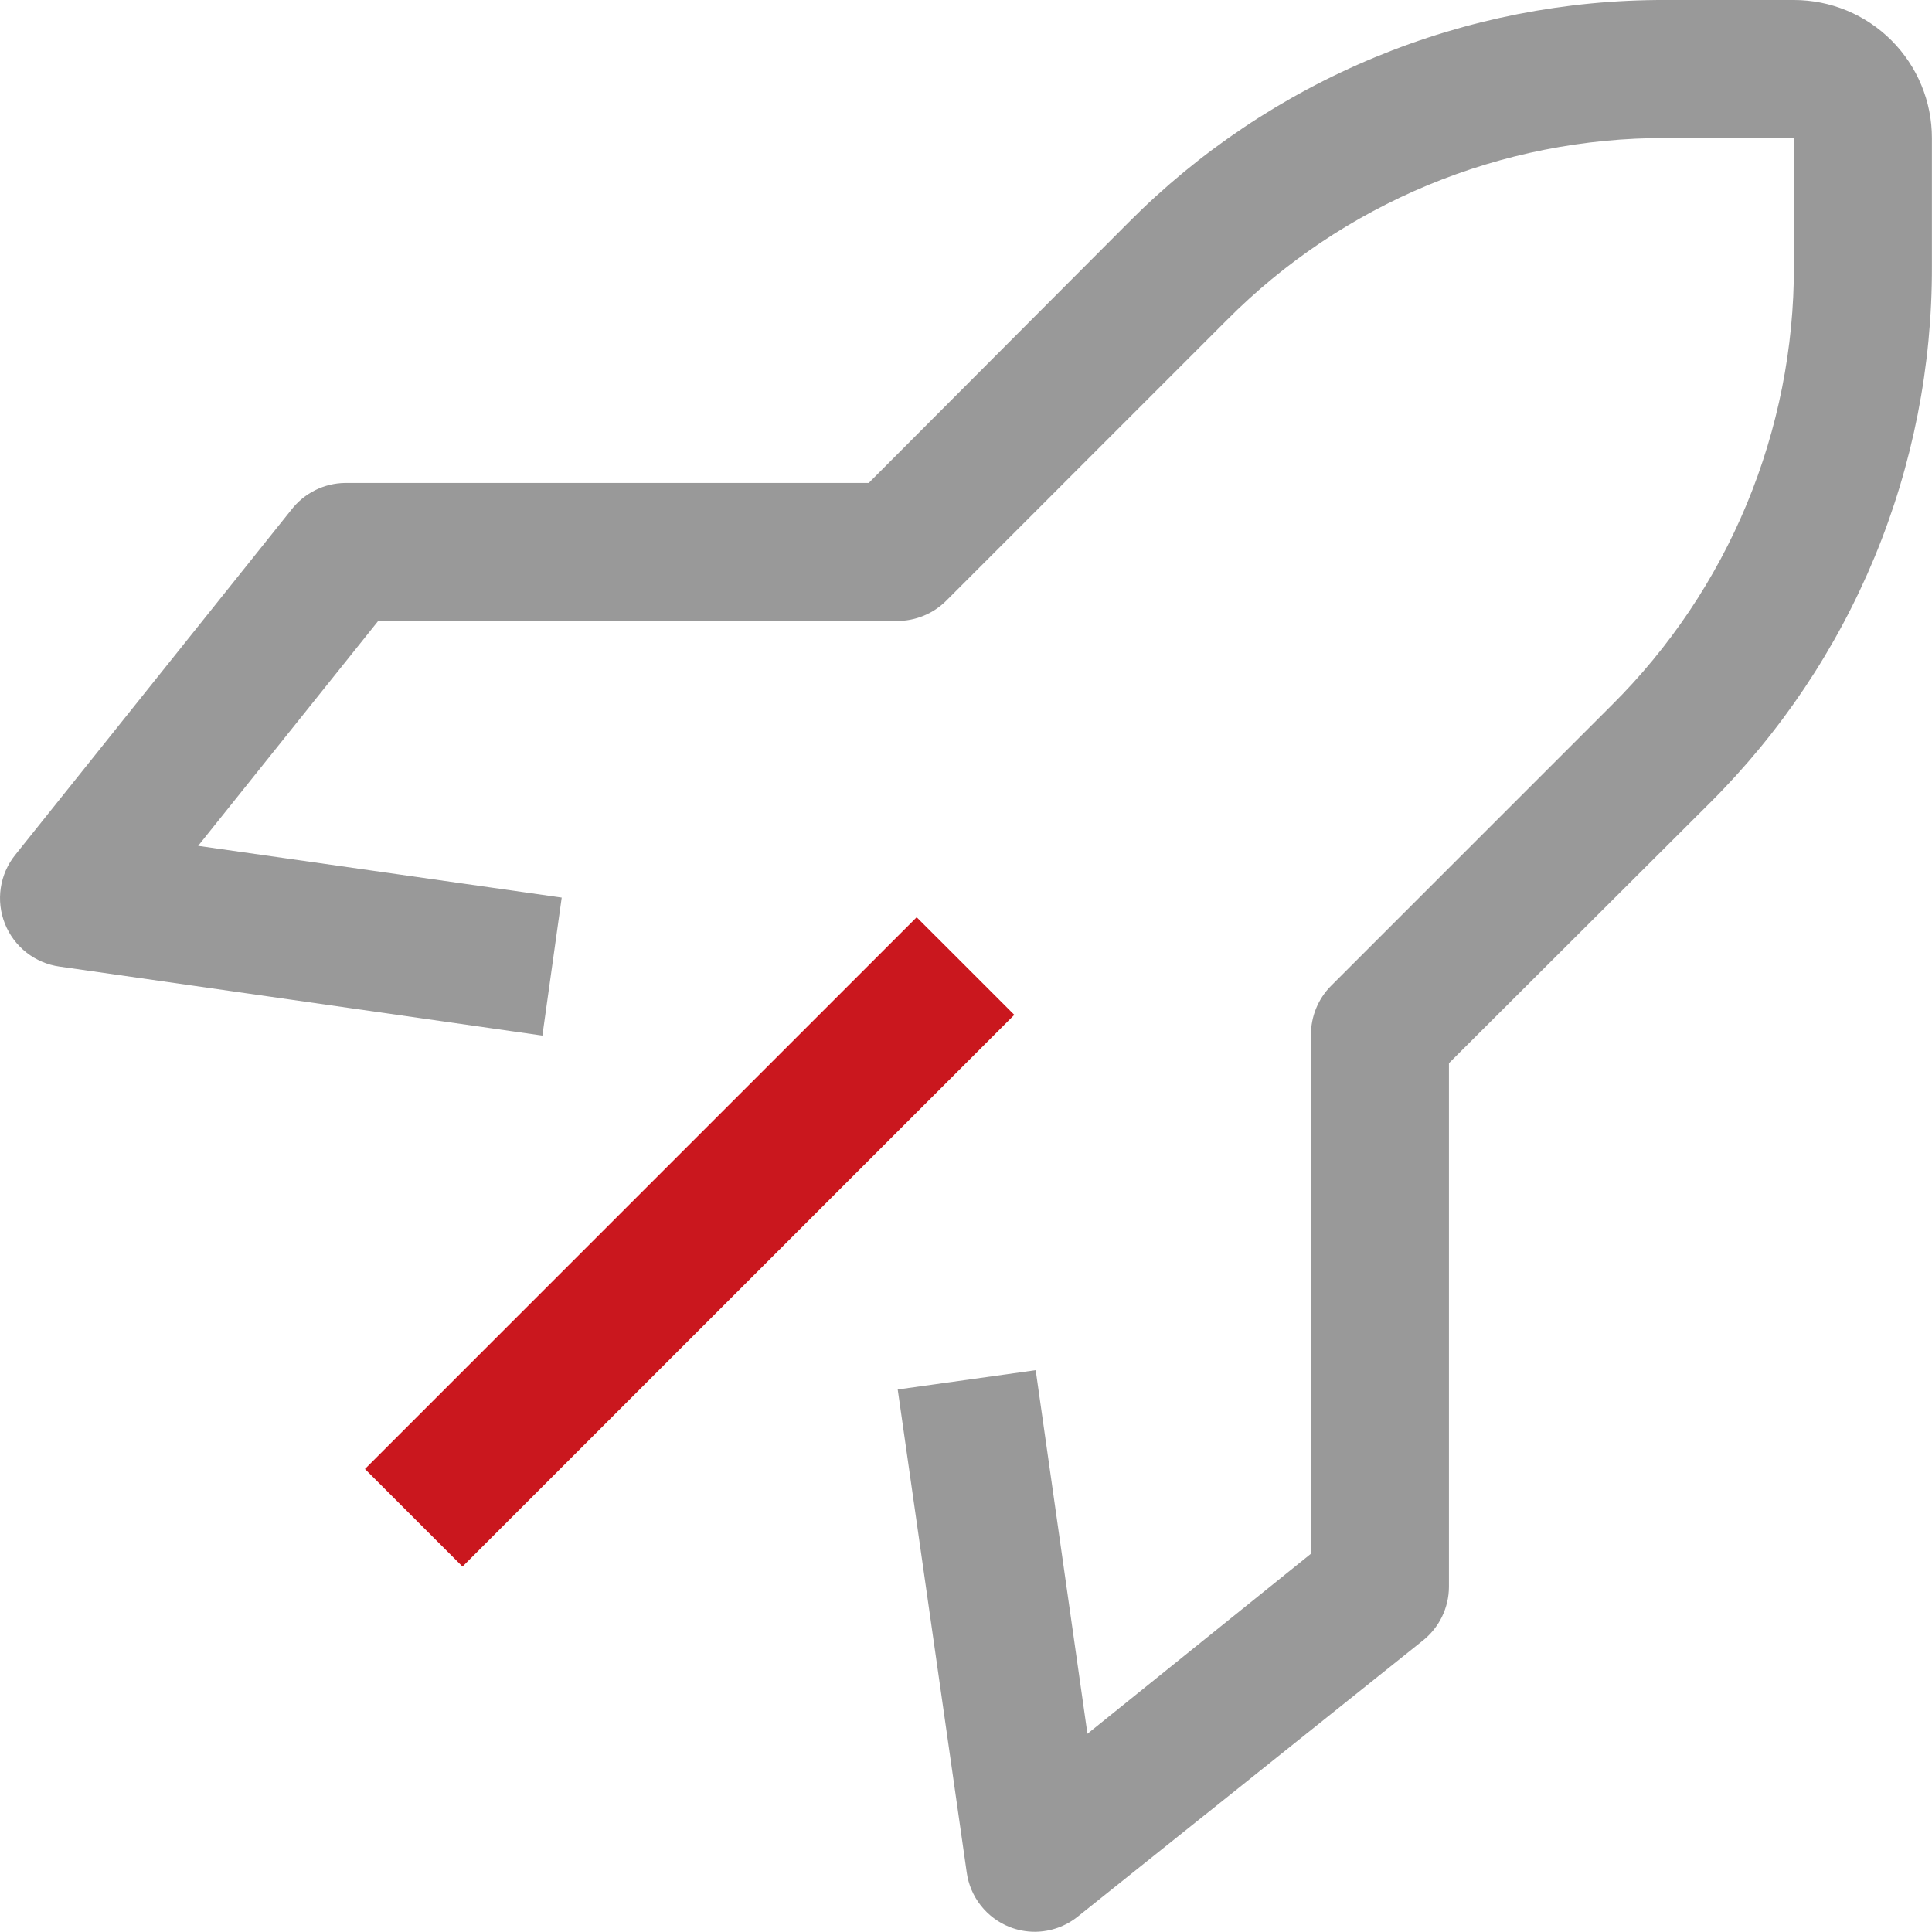
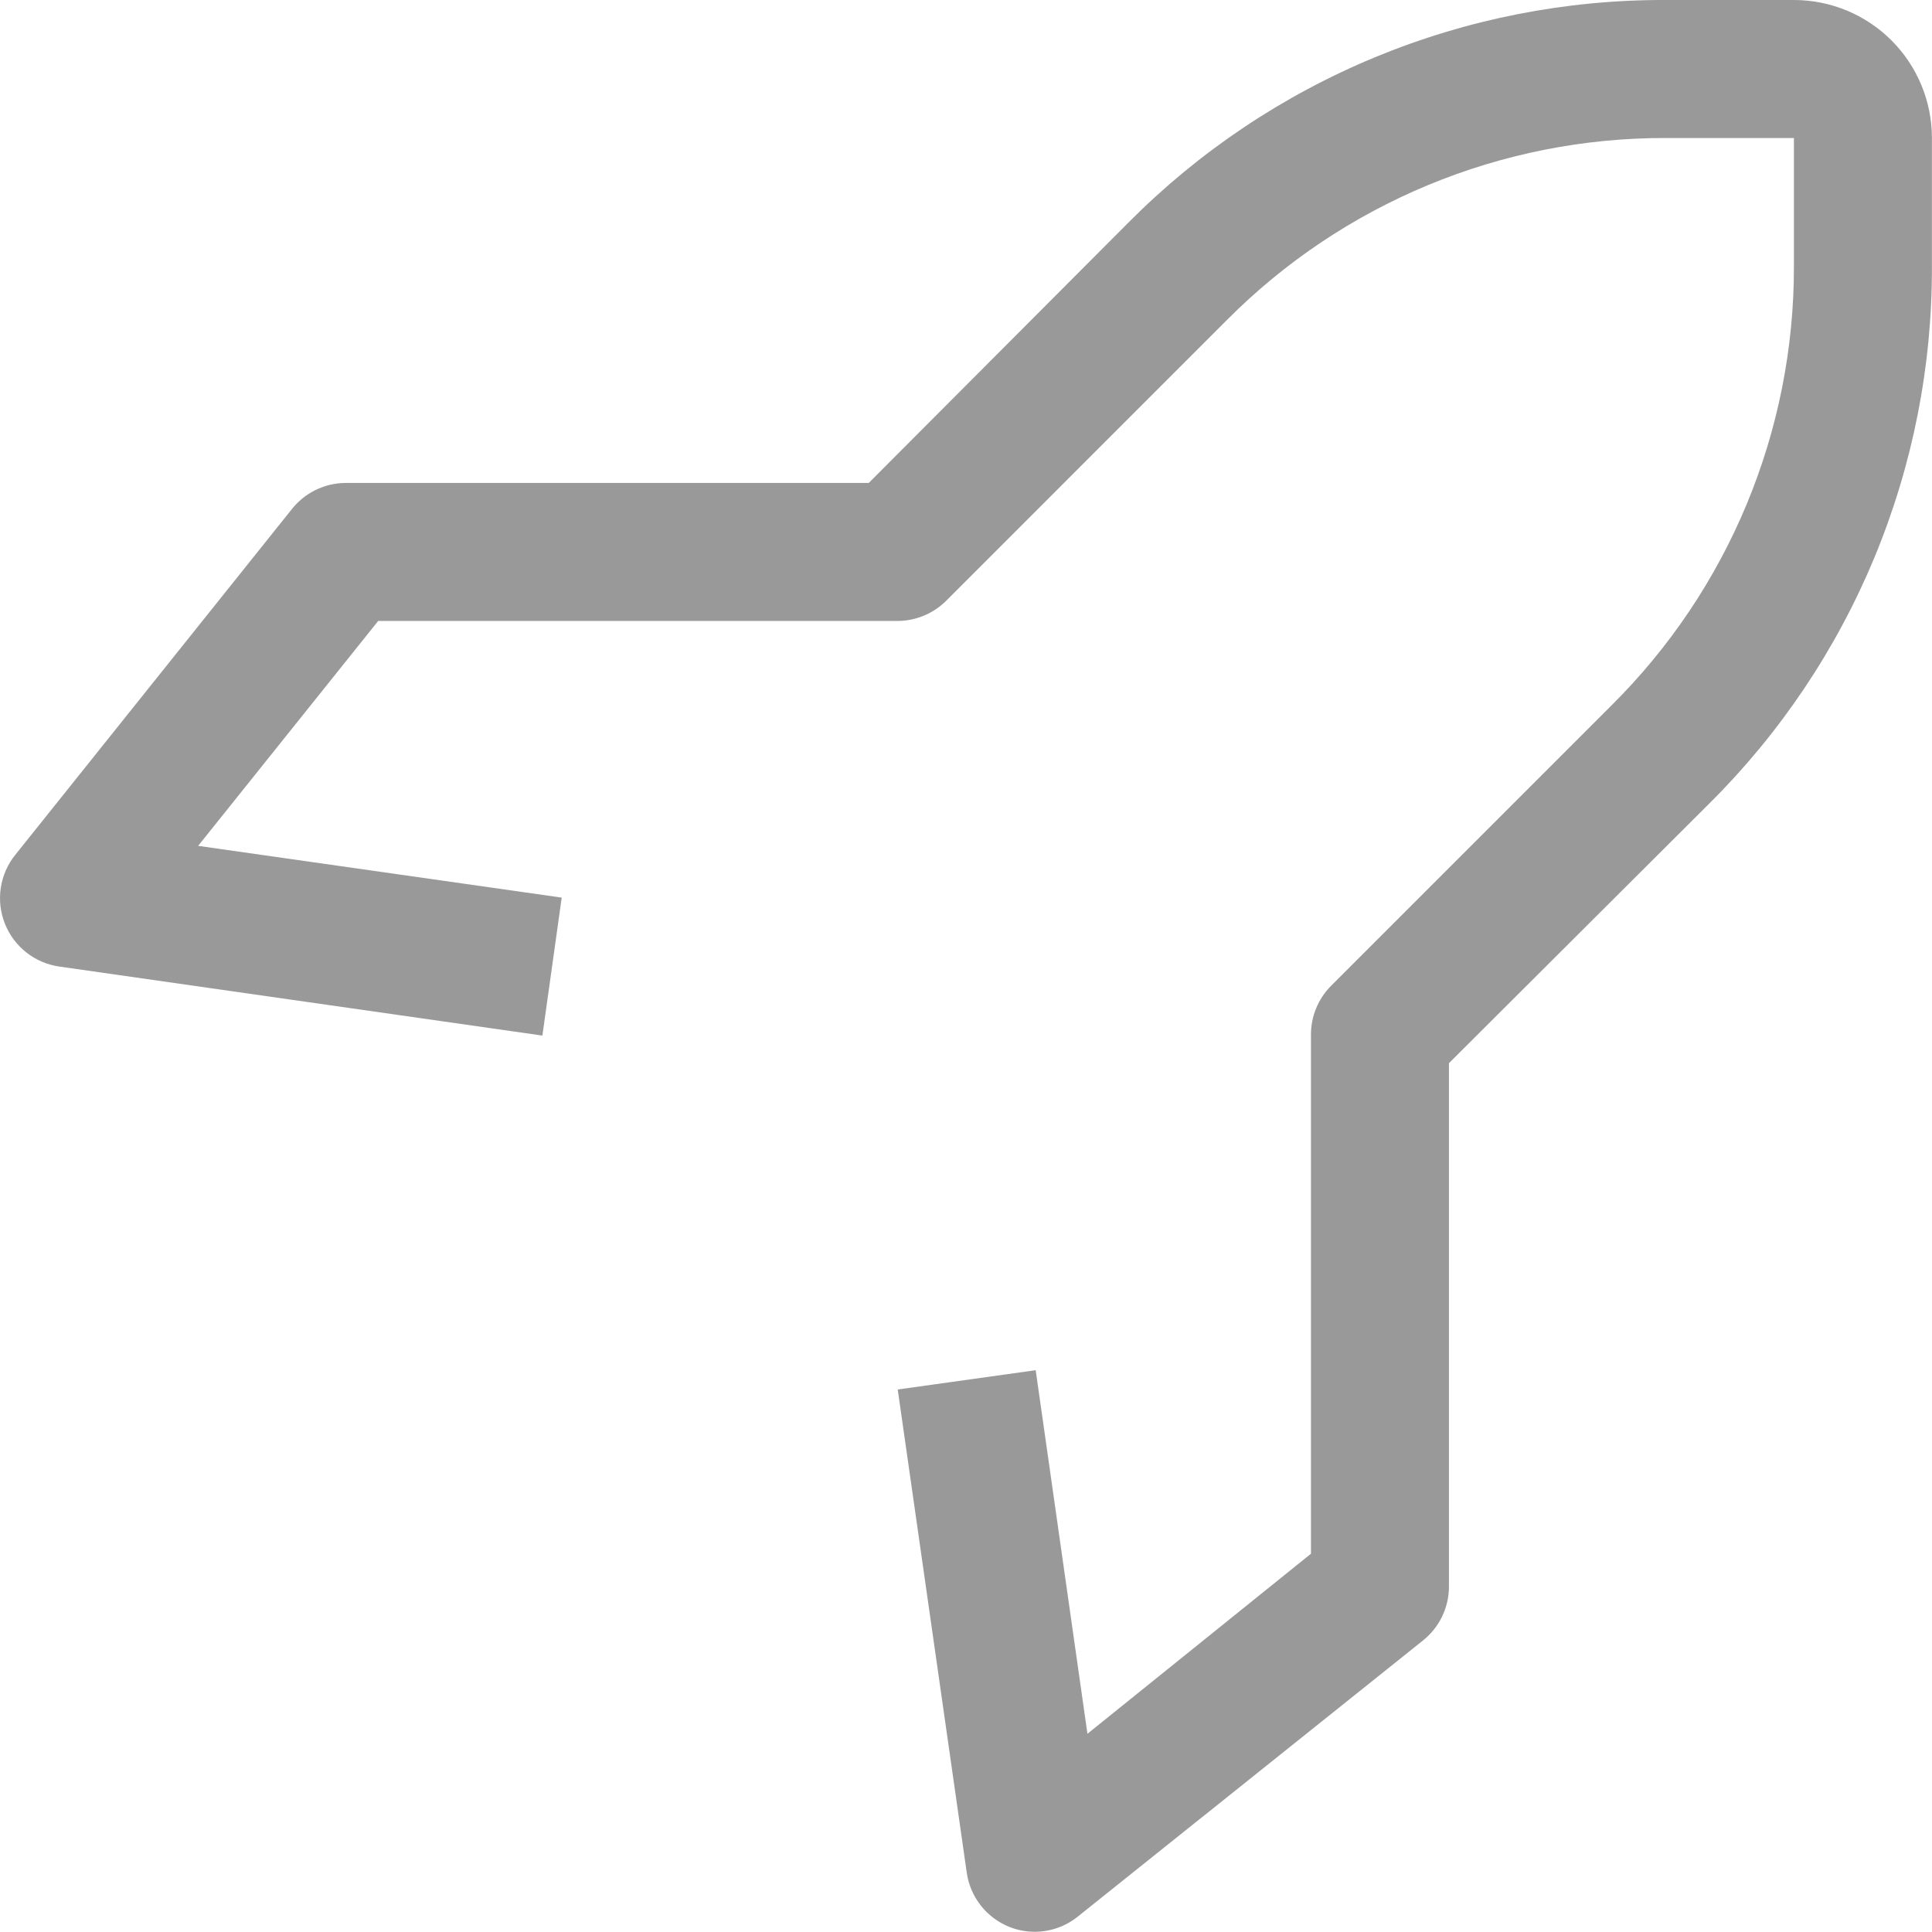
<svg xmlns="http://www.w3.org/2000/svg" width="70" height="70" viewBox="0 0 70 70" fill="none">
-   <path d="M13.223 53.224L33.213 33.234L36.75 36.769L16.758 56.759L13.223 53.224Z" fill="#CA171E" />
  <path d="M37.5 69.992C37.184 69.993 36.87 69.934 36.575 69.817C36.166 69.654 35.807 69.385 35.535 69.039C35.262 68.692 35.087 68.279 35.026 67.843L32.526 50.344L37.525 49.645L39.4 62.818L47.499 56.294V37.496C47.497 37.167 47.56 36.841 47.685 36.536C47.809 36.232 47.992 35.955 48.224 35.721L58.398 25.547C60.494 23.465 62.157 20.988 63.29 18.259C64.422 15.53 65.003 12.604 64.997 9.649V5H60.348C57.393 4.994 54.467 5.574 51.738 6.707C49.009 7.84 46.532 9.502 44.449 11.599L34.276 21.773C34.042 22.004 33.765 22.188 33.46 22.312C33.156 22.436 32.83 22.5 32.501 22.498H13.703L7.179 30.647L20.352 32.522L19.652 37.521L2.154 35.021C1.718 34.96 1.305 34.784 0.958 34.512C0.611 34.24 0.343 33.881 0.179 33.471C0.014 33.059 -0.038 32.61 0.028 32.171C0.094 31.731 0.275 31.317 0.554 30.972L10.553 18.473C10.784 18.174 11.079 17.931 11.416 17.762C11.754 17.593 12.126 17.503 12.503 17.498H31.476L40.9 8.049C43.447 5.487 46.478 3.457 49.817 2.075C53.155 0.693 56.735 -0.012 60.348 0H64.997C66.323 0 67.595 0.527 68.532 1.464C69.47 2.402 69.997 3.674 69.997 5V9.649C70.009 13.262 69.303 16.842 67.922 20.18C66.54 23.518 64.509 26.549 61.947 29.097L52.498 38.521V57.494C52.497 57.869 52.41 58.239 52.246 58.577C52.082 58.914 51.843 59.211 51.549 59.444L39.05 69.442C38.61 69.795 38.064 69.989 37.5 69.992Z" fill="black" fill-opacity="0.4" />
</svg>